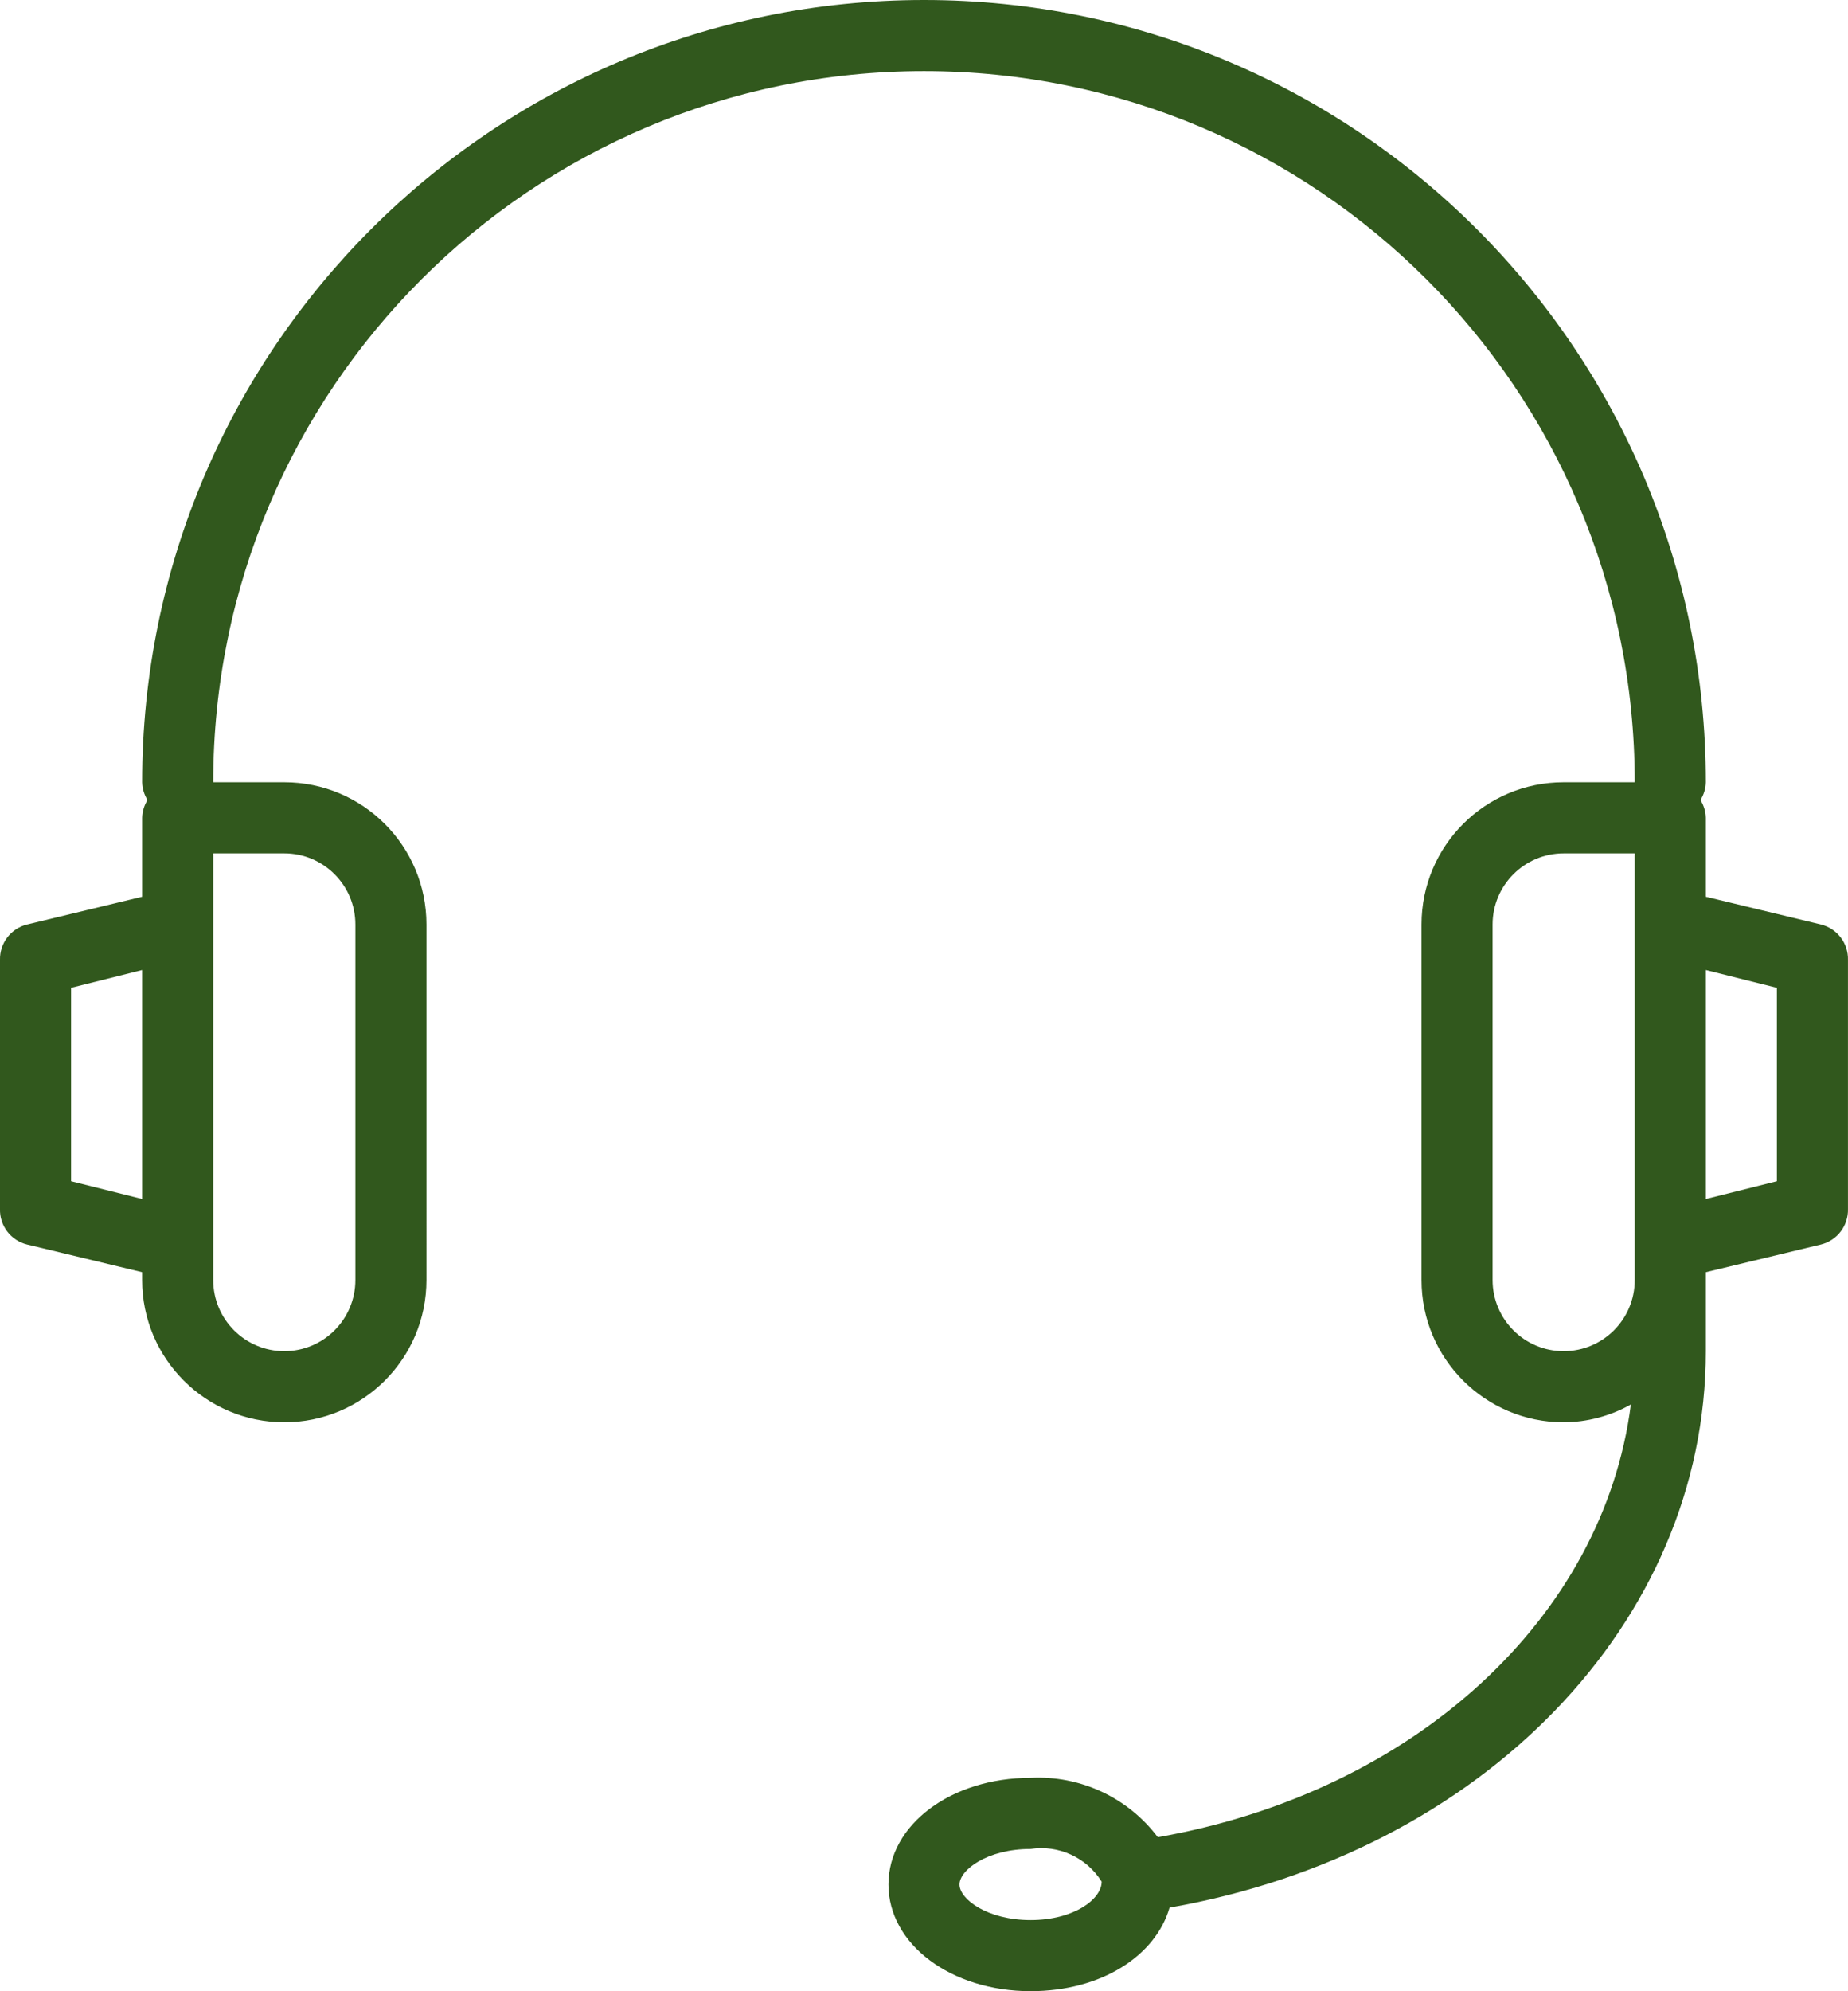
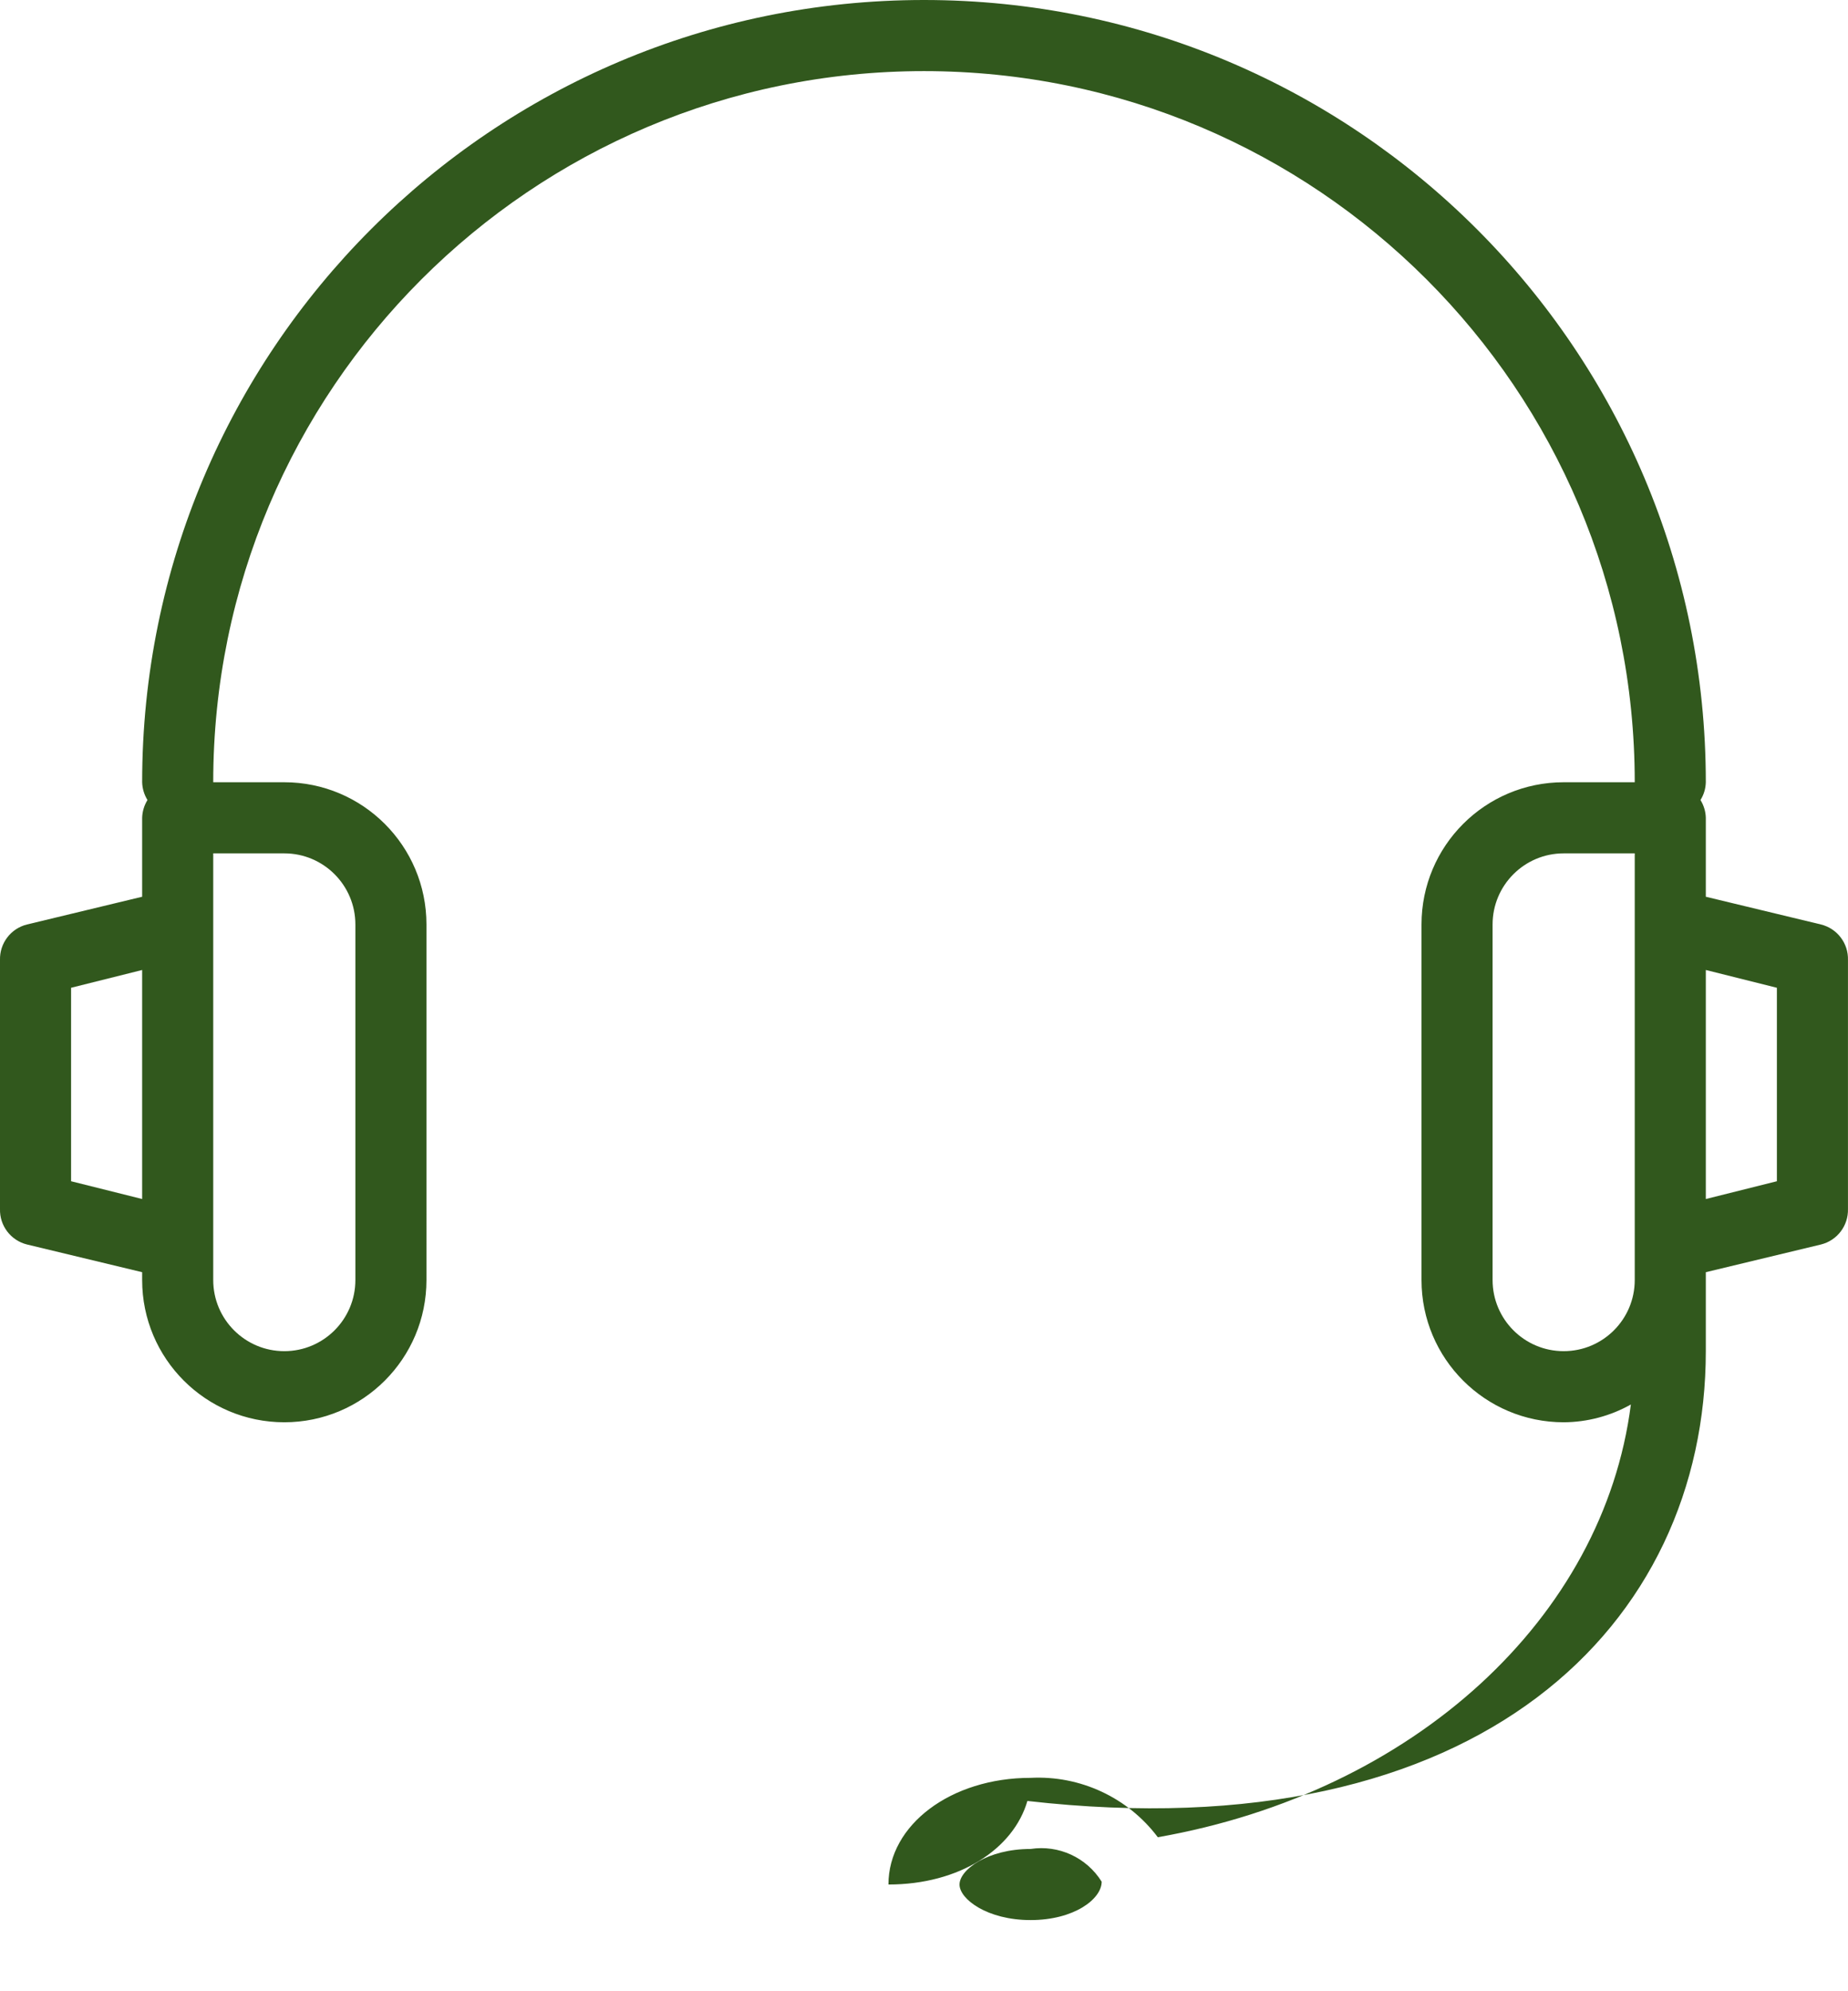
<svg xmlns="http://www.w3.org/2000/svg" version="1.1" id="Layer_1" x="0px" y="0px" width="52.001px" height="56px" viewBox="0 0 52.001 56" enable-background="new 0 0 52.001 56" xml:space="preserve">
  <title>headset</title>
-   <path fill="#31581D" d="M51.24,26L48,25.22V23c-0.004-0.177-0.057-0.35-0.15-0.5c0.094-0.15,0.146-0.323,0.15-0.5  C48,9.85,38.15,0,26,0C13.85,0,4,9.85,4,22c0.005,0.177,0.057,0.35,0.15,0.5C4.057,22.65,4.005,22.823,4,23v2.22L0.76,26  C0.303,26.113-0.013,26.529,0,27v7c-0.014,0.471,0.303,0.887,0.76,1L4,35.779V36c0,2.209,1.791,4,4,4s4-1.791,4-4V26  c0-2.209-1.791-4-4-4H6C6,10.954,14.955,2,26,2c11.046,0,20,8.954,20,20h-2c-2.209,0-4,1.791-4,4v10c0,2.209,1.791,4,4,4  c0.662-0.003,1.313-0.176,1.891-0.5c-0.77,6-6.09,10.9-13.311,12.17C31.739,50.553,30.397,49.928,29,50c-2.24,0-4,1.32-4,3  s1.76,3,4,3c2,0,3.519-1,3.91-2.35C41.701,52.109,48,45.641,48,38v-2.221L51.24,35c0.457-0.113,0.773-0.529,0.76-1v-7  C52.014,26.529,51.697,26.113,51.24,26z M2,33.221V27.78l2-0.5v6.441L2,33.221z M8,24c1.104,0,2,0.896,2,2v10c0,1.104-0.896,2-2,2  s-2-0.896-2-2V24H8z M29,54c-1.221,0-2-0.59-2-1s0.779-1,2-1c0.791-0.121,1.577,0.241,2,0.92l0,0l0,0l0,0C31,53.41,30.221,54,29,54z   M44,38c-1.104,0-2-0.896-2-2V26c0-1.104,0.896-2,2-2h2v12C46,37.104,45.105,38,44,38z M50,33.221l-2,0.5V27.28l2,0.5V33.221z" />
+   <path fill="#31581D" d="M51.24,26L48,25.22V23c-0.004-0.177-0.057-0.35-0.15-0.5c0.094-0.15,0.146-0.323,0.15-0.5  C48,9.85,38.15,0,26,0C13.85,0,4,9.85,4,22c0.005,0.177,0.057,0.35,0.15,0.5C4.057,22.65,4.005,22.823,4,23v2.22L0.76,26  C0.303,26.113-0.013,26.529,0,27v7c-0.014,0.471,0.303,0.887,0.76,1L4,35.779V36c0,2.209,1.791,4,4,4s4-1.791,4-4V26  c0-2.209-1.791-4-4-4H6C6,10.954,14.955,2,26,2c11.046,0,20,8.954,20,20h-2c-2.209,0-4,1.791-4,4v10c0,2.209,1.791,4,4,4  c0.662-0.003,1.313-0.176,1.891-0.5c-0.77,6-6.09,10.9-13.311,12.17C31.739,50.553,30.397,49.928,29,50c-2.24,0-4,1.32-4,3  c2,0,3.519-1,3.91-2.35C41.701,52.109,48,45.641,48,38v-2.221L51.24,35c0.457-0.113,0.773-0.529,0.76-1v-7  C52.014,26.529,51.697,26.113,51.24,26z M2,33.221V27.78l2-0.5v6.441L2,33.221z M8,24c1.104,0,2,0.896,2,2v10c0,1.104-0.896,2-2,2  s-2-0.896-2-2V24H8z M29,54c-1.221,0-2-0.59-2-1s0.779-1,2-1c0.791-0.121,1.577,0.241,2,0.92l0,0l0,0l0,0C31,53.41,30.221,54,29,54z   M44,38c-1.104,0-2-0.896-2-2V26c0-1.104,0.896-2,2-2h2v12C46,37.104,45.105,38,44,38z M50,33.221l-2,0.5V27.28l2,0.5V33.221z" />
</svg>